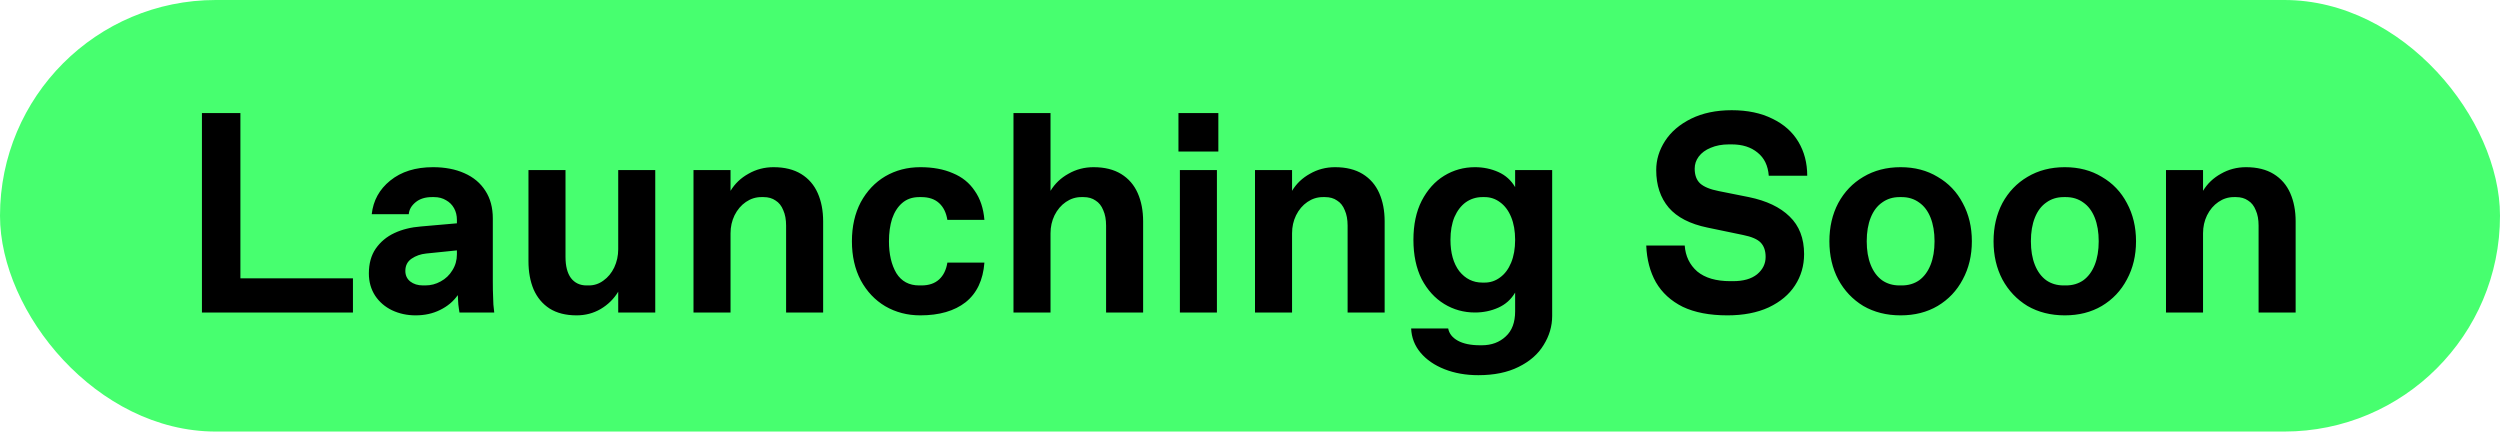
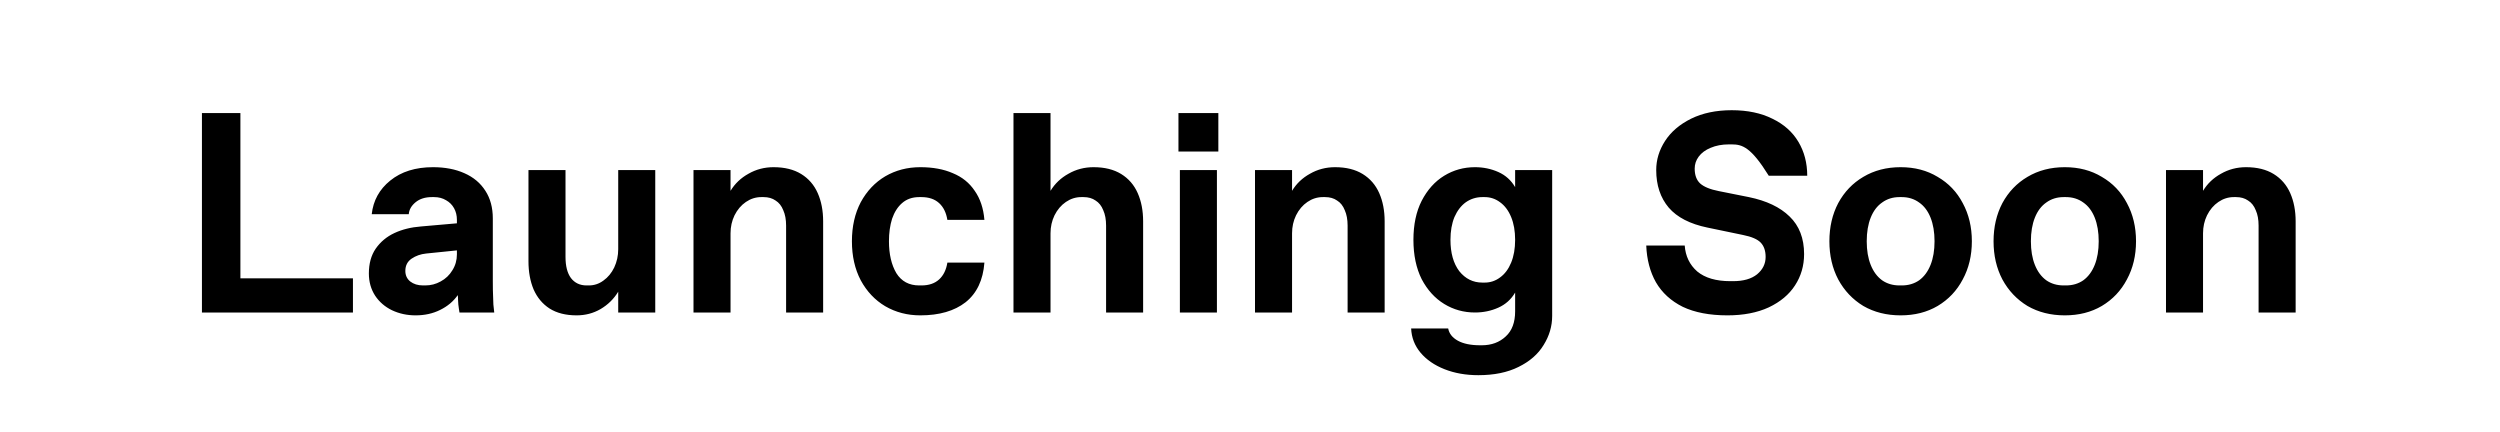
<svg xmlns="http://www.w3.org/2000/svg" width="168" height="29" viewBox="0 0 168 29" fill="none">
-   <rect width="168" height="29" rx="14.5" fill="#47FF6F" />
-   <path d="M13.57 21V7.597H16.155V18.702H23.718V21H13.57ZM27.928 21.192C27.354 21.192 26.824 21.077 26.339 20.847C25.867 20.617 25.49 20.292 25.209 19.87C24.928 19.436 24.788 18.939 24.788 18.377C24.788 17.713 24.941 17.158 25.247 16.711C25.567 16.252 25.988 15.9 26.511 15.658C27.035 15.415 27.628 15.269 28.292 15.218L30.704 15.007V14.777C30.704 14.484 30.641 14.222 30.513 13.992C30.385 13.762 30.207 13.584 29.977 13.456C29.747 13.316 29.479 13.245 29.173 13.245H29.02C28.573 13.245 28.209 13.36 27.928 13.59C27.647 13.82 27.494 14.088 27.469 14.394H24.98C25.082 13.475 25.496 12.722 26.224 12.135C26.964 11.535 27.922 11.235 29.096 11.235C29.9 11.235 30.602 11.369 31.202 11.637C31.815 11.905 32.287 12.301 32.619 12.824C32.951 13.335 33.117 13.954 33.117 14.681V18.894C33.117 19.328 33.123 19.666 33.136 19.909C33.136 20.087 33.142 20.272 33.155 20.464C33.168 20.643 33.187 20.821 33.213 21H30.877C30.864 20.923 30.851 20.84 30.838 20.751C30.826 20.662 30.813 20.566 30.8 20.464C30.787 20.362 30.781 20.26 30.781 20.157C30.781 20.043 30.775 19.934 30.762 19.832C30.468 20.253 30.073 20.585 29.575 20.828C29.09 21.07 28.541 21.192 27.928 21.192ZM28.579 19.181C28.949 19.181 29.294 19.092 29.613 18.913C29.945 18.734 30.207 18.485 30.398 18.166C30.602 17.847 30.704 17.49 30.704 17.094V16.826L28.637 17.037C28.266 17.075 27.941 17.19 27.66 17.381C27.379 17.573 27.239 17.847 27.239 18.204C27.239 18.498 27.347 18.734 27.564 18.913C27.794 19.092 28.081 19.181 28.426 19.181H28.579ZM38.749 21.192C38.021 21.192 37.415 21.038 36.93 20.732C36.458 20.426 36.1 19.998 35.858 19.449C35.628 18.9 35.513 18.268 35.513 17.553V11.427H38.002V17.266C38.002 17.879 38.123 18.351 38.366 18.683C38.621 19.015 38.972 19.181 39.419 19.181H39.572C39.929 19.181 40.255 19.073 40.549 18.855C40.855 18.639 41.097 18.345 41.276 17.975C41.455 17.592 41.544 17.183 41.544 16.749V11.427H44.033V21H41.544V19.602C41.251 20.087 40.855 20.477 40.357 20.77C39.872 21.051 39.336 21.192 38.749 21.192ZM46.603 21V11.427H49.092V12.824C49.386 12.339 49.788 11.956 50.299 11.675C50.809 11.382 51.371 11.235 51.983 11.235C52.724 11.235 53.343 11.388 53.841 11.694C54.339 12.001 54.709 12.428 54.951 12.977C55.194 13.526 55.315 14.158 55.315 14.873V21H52.826V15.16C52.826 14.752 52.762 14.407 52.635 14.126C52.52 13.833 52.347 13.616 52.118 13.475C51.901 13.322 51.633 13.245 51.313 13.245H51.16C50.79 13.245 50.445 13.354 50.126 13.571C49.807 13.788 49.552 14.088 49.36 14.471C49.182 14.841 49.092 15.243 49.092 15.677V21H46.603ZM61.844 21.192C60.976 21.192 60.191 20.987 59.489 20.579C58.8 20.17 58.251 19.59 57.842 18.836C57.447 18.083 57.249 17.209 57.249 16.213C57.249 15.218 57.447 14.343 57.842 13.59C58.251 12.837 58.8 12.256 59.489 11.848C60.191 11.439 60.976 11.235 61.844 11.235C62.687 11.235 63.414 11.369 64.027 11.637C64.652 11.892 65.144 12.288 65.501 12.824C65.871 13.348 66.088 13.999 66.152 14.777H63.663C63.586 14.292 63.401 13.916 63.108 13.648C62.814 13.38 62.418 13.245 61.921 13.245H61.767C61.308 13.245 60.925 13.38 60.619 13.648C60.325 13.903 60.102 14.254 59.948 14.701C59.808 15.147 59.738 15.652 59.738 16.213C59.738 17.081 59.904 17.796 60.236 18.358C60.58 18.907 61.091 19.181 61.767 19.181H61.921C62.418 19.181 62.814 19.047 63.108 18.779C63.401 18.511 63.586 18.134 63.663 17.649H66.152C66.063 18.824 65.641 19.711 64.888 20.311C64.135 20.898 63.12 21.192 61.844 21.192ZM68.106 21V7.597H70.595V12.824C70.889 12.339 71.291 11.956 71.802 11.675C72.312 11.382 72.874 11.235 73.487 11.235C74.227 11.235 74.846 11.388 75.344 11.694C75.842 12.001 76.212 12.428 76.454 12.977C76.697 13.526 76.818 14.158 76.818 14.873V21H74.329V15.16C74.329 14.752 74.265 14.407 74.138 14.126C74.023 13.833 73.85 13.616 73.621 13.475C73.404 13.322 73.136 13.245 72.816 13.245H72.663C72.293 13.245 71.948 13.354 71.629 13.571C71.31 13.788 71.055 14.088 70.863 14.471C70.685 14.841 70.595 15.243 70.595 15.677V21H68.106ZM79.288 21V11.427H81.777V21H79.288ZM79.192 10.182V7.597H81.873V10.182H79.192ZM84.336 21V11.427H86.826V12.824C87.119 12.339 87.521 11.956 88.032 11.675C88.542 11.382 89.104 11.235 89.717 11.235C90.457 11.235 91.076 11.388 91.574 11.694C92.072 12.001 92.442 12.428 92.684 12.977C92.927 13.526 93.048 14.158 93.048 14.873V21H90.559V15.16C90.559 14.752 90.495 14.407 90.368 14.126C90.253 13.833 90.081 13.616 89.851 13.475C89.634 13.322 89.366 13.245 89.047 13.245H88.893C88.523 13.245 88.179 13.354 87.859 13.571C87.54 13.788 87.285 14.088 87.094 14.471C86.915 14.841 86.826 15.243 86.826 15.677V21H84.336ZM99.347 25.212C98.505 25.212 97.745 25.078 97.069 24.81C96.392 24.542 95.856 24.172 95.46 23.7C95.065 23.227 94.854 22.685 94.829 22.072H97.318C97.382 22.417 97.599 22.691 97.969 22.896C98.339 23.1 98.837 23.202 99.462 23.202H99.577C100.228 23.202 100.764 23.004 101.186 22.608C101.607 22.225 101.817 21.664 101.817 20.923V19.66C101.549 20.119 101.173 20.457 100.688 20.674C100.203 20.892 99.679 21 99.118 21C98.365 21 97.675 20.808 97.05 20.426C96.424 20.043 95.92 19.487 95.537 18.76C95.167 18.019 94.982 17.139 94.982 16.117C94.982 15.096 95.167 14.222 95.537 13.494C95.92 12.754 96.424 12.192 97.05 11.809C97.675 11.427 98.365 11.235 99.118 11.235C99.679 11.235 100.203 11.344 100.688 11.56C101.173 11.777 101.549 12.116 101.817 12.575V11.427H104.306V21.23C104.306 21.919 104.115 22.57 103.732 23.183C103.362 23.796 102.8 24.287 102.047 24.657C101.307 25.027 100.407 25.212 99.347 25.212ZM99.769 18.99C100.152 18.99 100.496 18.875 100.803 18.645C101.122 18.415 101.371 18.083 101.549 17.649C101.728 17.215 101.817 16.705 101.817 16.117C101.817 15.53 101.728 15.02 101.549 14.586C101.371 14.152 101.122 13.82 100.803 13.59C100.496 13.36 100.152 13.245 99.769 13.245H99.615C99.207 13.245 98.837 13.36 98.505 13.59C98.186 13.82 97.93 14.152 97.739 14.586C97.56 15.02 97.471 15.53 97.471 16.117C97.471 16.998 97.669 17.7 98.064 18.224C98.473 18.734 98.99 18.99 99.615 18.99H99.769ZM116.085 21.192C114.885 21.192 113.883 21 113.079 20.617C112.287 20.221 111.687 19.672 111.279 18.97C110.883 18.268 110.666 17.445 110.628 16.5H113.213C113.264 17.215 113.545 17.796 114.055 18.243C114.579 18.677 115.319 18.894 116.276 18.894H116.468C117.157 18.894 117.693 18.741 118.076 18.434C118.459 18.115 118.65 17.726 118.65 17.266C118.65 16.858 118.542 16.539 118.325 16.309C118.108 16.079 117.712 15.907 117.138 15.792L114.744 15.294C113.57 15.052 112.702 14.605 112.14 13.954C111.579 13.29 111.298 12.448 111.298 11.427C111.298 10.737 111.496 10.086 111.892 9.473C112.287 8.861 112.868 8.363 113.634 7.98C114.413 7.597 115.325 7.406 116.372 7.406C117.431 7.406 118.344 7.597 119.11 7.98C119.876 8.35 120.457 8.867 120.852 9.531C121.248 10.195 121.446 10.954 121.446 11.809H118.861C118.81 11.133 118.561 10.616 118.114 10.258C117.668 9.888 117.087 9.703 116.372 9.703H116.18C115.721 9.703 115.312 9.78 114.955 9.933C114.61 10.073 114.342 10.271 114.151 10.527C113.972 10.769 113.883 11.037 113.883 11.331C113.883 11.765 114.004 12.097 114.247 12.326C114.502 12.556 114.923 12.729 115.51 12.843L117.521 13.245C118.708 13.488 119.621 13.922 120.259 14.547C120.91 15.173 121.235 16.015 121.235 17.075C121.235 17.854 121.031 18.556 120.623 19.181C120.227 19.794 119.64 20.285 118.861 20.655C118.082 21.013 117.157 21.192 116.085 21.192ZM127.722 21.192C126.778 21.192 125.941 20.981 125.214 20.56C124.499 20.126 123.937 19.532 123.529 18.779C123.133 18.026 122.935 17.171 122.935 16.213C122.935 15.256 123.133 14.401 123.529 13.648C123.937 12.894 124.499 12.307 125.214 11.886C125.941 11.452 126.778 11.235 127.722 11.235C128.667 11.235 129.496 11.452 130.211 11.886C130.939 12.307 131.5 12.894 131.896 13.648C132.305 14.401 132.509 15.256 132.509 16.213C132.509 17.171 132.305 18.026 131.896 18.779C131.5 19.532 130.939 20.126 130.211 20.56C129.496 20.981 128.667 21.192 127.722 21.192ZM127.799 19.181C128.245 19.181 128.635 19.066 128.967 18.836C129.299 18.594 129.554 18.249 129.733 17.802C129.911 17.356 130.001 16.826 130.001 16.213C130.001 15.601 129.911 15.071 129.733 14.624C129.554 14.177 129.299 13.839 128.967 13.609C128.635 13.367 128.245 13.245 127.799 13.245H127.646C127.199 13.245 126.809 13.367 126.478 13.609C126.146 13.839 125.89 14.177 125.712 14.624C125.533 15.071 125.444 15.601 125.444 16.213C125.444 16.826 125.533 17.356 125.712 17.802C125.89 18.249 126.146 18.594 126.478 18.836C126.809 19.066 127.199 19.181 127.646 19.181H127.799ZM138.754 21.192C137.81 21.192 136.973 20.981 136.246 20.56C135.531 20.126 134.969 19.532 134.561 18.779C134.165 18.026 133.967 17.171 133.967 16.213C133.967 15.256 134.165 14.401 134.561 13.648C134.969 12.894 135.531 12.307 136.246 11.886C136.973 11.452 137.81 11.235 138.754 11.235C139.699 11.235 140.528 11.452 141.243 11.886C141.971 12.307 142.532 12.894 142.928 13.648C143.337 14.401 143.541 15.256 143.541 16.213C143.541 17.171 143.337 18.026 142.928 18.779C142.532 19.532 141.971 20.126 141.243 20.56C140.528 20.981 139.699 21.192 138.754 21.192ZM138.831 19.181C139.277 19.181 139.667 19.066 139.999 18.836C140.331 18.594 140.586 18.249 140.765 17.802C140.943 17.356 141.033 16.826 141.033 16.213C141.033 15.601 140.943 15.071 140.765 14.624C140.586 14.177 140.331 13.839 139.999 13.609C139.667 13.367 139.277 13.245 138.831 13.245H138.678C138.231 13.245 137.841 13.367 137.51 13.609C137.178 13.839 136.922 14.177 136.744 14.624C136.565 15.071 136.476 15.601 136.476 16.213C136.476 16.826 136.565 17.356 136.744 17.802C136.922 18.249 137.178 18.594 137.51 18.836C137.841 19.066 138.231 19.181 138.678 19.181H138.831ZM145.555 21V11.427H148.044V12.824C148.337 12.339 148.739 11.956 149.25 11.675C149.761 11.382 150.322 11.235 150.935 11.235C151.675 11.235 152.294 11.388 152.792 11.694C153.29 12.001 153.66 12.428 153.903 12.977C154.145 13.526 154.267 14.158 154.267 14.873V21H151.777V15.16C151.777 14.752 151.714 14.407 151.586 14.126C151.471 13.833 151.299 13.616 151.069 13.475C150.852 13.322 150.584 13.245 150.265 13.245H150.112C149.741 13.245 149.397 13.354 149.078 13.571C148.759 13.788 148.503 14.088 148.312 14.471C148.133 14.841 148.044 15.243 148.044 15.677V21H145.555Z" fill="black" />
+   <path d="M13.57 21V7.597H16.155V18.702H23.718V21H13.57ZM27.928 21.192C27.354 21.192 26.824 21.077 26.339 20.847C25.867 20.617 25.49 20.292 25.209 19.87C24.928 19.436 24.788 18.939 24.788 18.377C24.788 17.713 24.941 17.158 25.247 16.711C25.567 16.252 25.988 15.9 26.511 15.658C27.035 15.415 27.628 15.269 28.292 15.218L30.704 15.007V14.777C30.704 14.484 30.641 14.222 30.513 13.992C30.385 13.762 30.207 13.584 29.977 13.456C29.747 13.316 29.479 13.245 29.173 13.245H29.02C28.573 13.245 28.209 13.36 27.928 13.59C27.647 13.82 27.494 14.088 27.469 14.394H24.98C25.082 13.475 25.496 12.722 26.224 12.135C26.964 11.535 27.922 11.235 29.096 11.235C29.9 11.235 30.602 11.369 31.202 11.637C31.815 11.905 32.287 12.301 32.619 12.824C32.951 13.335 33.117 13.954 33.117 14.681V18.894C33.117 19.328 33.123 19.666 33.136 19.909C33.136 20.087 33.142 20.272 33.155 20.464C33.168 20.643 33.187 20.821 33.213 21H30.877C30.864 20.923 30.851 20.84 30.838 20.751C30.826 20.662 30.813 20.566 30.8 20.464C30.787 20.362 30.781 20.26 30.781 20.157C30.781 20.043 30.775 19.934 30.762 19.832C30.468 20.253 30.073 20.585 29.575 20.828C29.09 21.07 28.541 21.192 27.928 21.192ZM28.579 19.181C28.949 19.181 29.294 19.092 29.613 18.913C29.945 18.734 30.207 18.485 30.398 18.166C30.602 17.847 30.704 17.49 30.704 17.094V16.826L28.637 17.037C28.266 17.075 27.941 17.19 27.66 17.381C27.379 17.573 27.239 17.847 27.239 18.204C27.239 18.498 27.347 18.734 27.564 18.913C27.794 19.092 28.081 19.181 28.426 19.181H28.579ZM38.749 21.192C38.021 21.192 37.415 21.038 36.93 20.732C36.458 20.426 36.1 19.998 35.858 19.449C35.628 18.9 35.513 18.268 35.513 17.553V11.427H38.002V17.266C38.002 17.879 38.123 18.351 38.366 18.683C38.621 19.015 38.972 19.181 39.419 19.181H39.572C39.929 19.181 40.255 19.073 40.549 18.855C40.855 18.639 41.097 18.345 41.276 17.975C41.455 17.592 41.544 17.183 41.544 16.749V11.427H44.033V21H41.544V19.602C41.251 20.087 40.855 20.477 40.357 20.77C39.872 21.051 39.336 21.192 38.749 21.192ZM46.603 21V11.427H49.092V12.824C49.386 12.339 49.788 11.956 50.299 11.675C50.809 11.382 51.371 11.235 51.983 11.235C52.724 11.235 53.343 11.388 53.841 11.694C54.339 12.001 54.709 12.428 54.951 12.977C55.194 13.526 55.315 14.158 55.315 14.873V21H52.826V15.16C52.826 14.752 52.762 14.407 52.635 14.126C52.52 13.833 52.347 13.616 52.118 13.475C51.901 13.322 51.633 13.245 51.313 13.245H51.16C50.79 13.245 50.445 13.354 50.126 13.571C49.807 13.788 49.552 14.088 49.36 14.471C49.182 14.841 49.092 15.243 49.092 15.677V21H46.603ZM61.844 21.192C60.976 21.192 60.191 20.987 59.489 20.579C58.8 20.17 58.251 19.59 57.842 18.836C57.447 18.083 57.249 17.209 57.249 16.213C57.249 15.218 57.447 14.343 57.842 13.59C58.251 12.837 58.8 12.256 59.489 11.848C60.191 11.439 60.976 11.235 61.844 11.235C62.687 11.235 63.414 11.369 64.027 11.637C64.652 11.892 65.144 12.288 65.501 12.824C65.871 13.348 66.088 13.999 66.152 14.777H63.663C63.586 14.292 63.401 13.916 63.108 13.648C62.814 13.38 62.418 13.245 61.921 13.245H61.767C61.308 13.245 60.925 13.38 60.619 13.648C60.325 13.903 60.102 14.254 59.948 14.701C59.808 15.147 59.738 15.652 59.738 16.213C59.738 17.081 59.904 17.796 60.236 18.358C60.58 18.907 61.091 19.181 61.767 19.181H61.921C62.418 19.181 62.814 19.047 63.108 18.779C63.401 18.511 63.586 18.134 63.663 17.649H66.152C66.063 18.824 65.641 19.711 64.888 20.311C64.135 20.898 63.12 21.192 61.844 21.192ZM68.106 21V7.597H70.595V12.824C70.889 12.339 71.291 11.956 71.802 11.675C72.312 11.382 72.874 11.235 73.487 11.235C74.227 11.235 74.846 11.388 75.344 11.694C75.842 12.001 76.212 12.428 76.454 12.977C76.697 13.526 76.818 14.158 76.818 14.873V21H74.329V15.16C74.329 14.752 74.265 14.407 74.138 14.126C74.023 13.833 73.85 13.616 73.621 13.475C73.404 13.322 73.136 13.245 72.816 13.245H72.663C72.293 13.245 71.948 13.354 71.629 13.571C71.31 13.788 71.055 14.088 70.863 14.471C70.685 14.841 70.595 15.243 70.595 15.677V21H68.106ZM79.288 21V11.427H81.777V21H79.288ZM79.192 10.182V7.597H81.873V10.182H79.192ZM84.336 21V11.427H86.826V12.824C87.119 12.339 87.521 11.956 88.032 11.675C88.542 11.382 89.104 11.235 89.717 11.235C90.457 11.235 91.076 11.388 91.574 11.694C92.072 12.001 92.442 12.428 92.684 12.977C92.927 13.526 93.048 14.158 93.048 14.873V21H90.559V15.16C90.559 14.752 90.495 14.407 90.368 14.126C90.253 13.833 90.081 13.616 89.851 13.475C89.634 13.322 89.366 13.245 89.047 13.245H88.893C88.523 13.245 88.179 13.354 87.859 13.571C87.54 13.788 87.285 14.088 87.094 14.471C86.915 14.841 86.826 15.243 86.826 15.677V21H84.336ZM99.347 25.212C98.505 25.212 97.745 25.078 97.069 24.81C96.392 24.542 95.856 24.172 95.46 23.7C95.065 23.227 94.854 22.685 94.829 22.072H97.318C97.382 22.417 97.599 22.691 97.969 22.896C98.339 23.1 98.837 23.202 99.462 23.202H99.577C100.228 23.202 100.764 23.004 101.186 22.608C101.607 22.225 101.817 21.664 101.817 20.923V19.66C101.549 20.119 101.173 20.457 100.688 20.674C100.203 20.892 99.679 21 99.118 21C98.365 21 97.675 20.808 97.05 20.426C96.424 20.043 95.92 19.487 95.537 18.76C95.167 18.019 94.982 17.139 94.982 16.117C94.982 15.096 95.167 14.222 95.537 13.494C95.92 12.754 96.424 12.192 97.05 11.809C97.675 11.427 98.365 11.235 99.118 11.235C99.679 11.235 100.203 11.344 100.688 11.56C101.173 11.777 101.549 12.116 101.817 12.575V11.427H104.306V21.23C104.306 21.919 104.115 22.57 103.732 23.183C103.362 23.796 102.8 24.287 102.047 24.657C101.307 25.027 100.407 25.212 99.347 25.212ZM99.769 18.99C100.152 18.99 100.496 18.875 100.803 18.645C101.122 18.415 101.371 18.083 101.549 17.649C101.728 17.215 101.817 16.705 101.817 16.117C101.817 15.53 101.728 15.02 101.549 14.586C101.371 14.152 101.122 13.82 100.803 13.59C100.496 13.36 100.152 13.245 99.769 13.245H99.615C99.207 13.245 98.837 13.36 98.505 13.59C98.186 13.82 97.93 14.152 97.739 14.586C97.56 15.02 97.471 15.53 97.471 16.117C97.471 16.998 97.669 17.7 98.064 18.224C98.473 18.734 98.99 18.99 99.615 18.99H99.769ZM116.085 21.192C114.885 21.192 113.883 21 113.079 20.617C112.287 20.221 111.687 19.672 111.279 18.97C110.883 18.268 110.666 17.445 110.628 16.5H113.213C113.264 17.215 113.545 17.796 114.055 18.243C114.579 18.677 115.319 18.894 116.276 18.894H116.468C117.157 18.894 117.693 18.741 118.076 18.434C118.459 18.115 118.65 17.726 118.65 17.266C118.65 16.858 118.542 16.539 118.325 16.309C118.108 16.079 117.712 15.907 117.138 15.792L114.744 15.294C113.57 15.052 112.702 14.605 112.14 13.954C111.579 13.29 111.298 12.448 111.298 11.427C111.298 10.737 111.496 10.086 111.892 9.473C112.287 8.861 112.868 8.363 113.634 7.98C114.413 7.597 115.325 7.406 116.372 7.406C117.431 7.406 118.344 7.597 119.11 7.98C119.876 8.35 120.457 8.867 120.852 9.531C121.248 10.195 121.446 10.954 121.446 11.809H118.861C117.668 9.888 117.087 9.703 116.372 9.703H116.18C115.721 9.703 115.312 9.78 114.955 9.933C114.61 10.073 114.342 10.271 114.151 10.527C113.972 10.769 113.883 11.037 113.883 11.331C113.883 11.765 114.004 12.097 114.247 12.326C114.502 12.556 114.923 12.729 115.51 12.843L117.521 13.245C118.708 13.488 119.621 13.922 120.259 14.547C120.91 15.173 121.235 16.015 121.235 17.075C121.235 17.854 121.031 18.556 120.623 19.181C120.227 19.794 119.64 20.285 118.861 20.655C118.082 21.013 117.157 21.192 116.085 21.192ZM127.722 21.192C126.778 21.192 125.941 20.981 125.214 20.56C124.499 20.126 123.937 19.532 123.529 18.779C123.133 18.026 122.935 17.171 122.935 16.213C122.935 15.256 123.133 14.401 123.529 13.648C123.937 12.894 124.499 12.307 125.214 11.886C125.941 11.452 126.778 11.235 127.722 11.235C128.667 11.235 129.496 11.452 130.211 11.886C130.939 12.307 131.5 12.894 131.896 13.648C132.305 14.401 132.509 15.256 132.509 16.213C132.509 17.171 132.305 18.026 131.896 18.779C131.5 19.532 130.939 20.126 130.211 20.56C129.496 20.981 128.667 21.192 127.722 21.192ZM127.799 19.181C128.245 19.181 128.635 19.066 128.967 18.836C129.299 18.594 129.554 18.249 129.733 17.802C129.911 17.356 130.001 16.826 130.001 16.213C130.001 15.601 129.911 15.071 129.733 14.624C129.554 14.177 129.299 13.839 128.967 13.609C128.635 13.367 128.245 13.245 127.799 13.245H127.646C127.199 13.245 126.809 13.367 126.478 13.609C126.146 13.839 125.89 14.177 125.712 14.624C125.533 15.071 125.444 15.601 125.444 16.213C125.444 16.826 125.533 17.356 125.712 17.802C125.89 18.249 126.146 18.594 126.478 18.836C126.809 19.066 127.199 19.181 127.646 19.181H127.799ZM138.754 21.192C137.81 21.192 136.973 20.981 136.246 20.56C135.531 20.126 134.969 19.532 134.561 18.779C134.165 18.026 133.967 17.171 133.967 16.213C133.967 15.256 134.165 14.401 134.561 13.648C134.969 12.894 135.531 12.307 136.246 11.886C136.973 11.452 137.81 11.235 138.754 11.235C139.699 11.235 140.528 11.452 141.243 11.886C141.971 12.307 142.532 12.894 142.928 13.648C143.337 14.401 143.541 15.256 143.541 16.213C143.541 17.171 143.337 18.026 142.928 18.779C142.532 19.532 141.971 20.126 141.243 20.56C140.528 20.981 139.699 21.192 138.754 21.192ZM138.831 19.181C139.277 19.181 139.667 19.066 139.999 18.836C140.331 18.594 140.586 18.249 140.765 17.802C140.943 17.356 141.033 16.826 141.033 16.213C141.033 15.601 140.943 15.071 140.765 14.624C140.586 14.177 140.331 13.839 139.999 13.609C139.667 13.367 139.277 13.245 138.831 13.245H138.678C138.231 13.245 137.841 13.367 137.51 13.609C137.178 13.839 136.922 14.177 136.744 14.624C136.565 15.071 136.476 15.601 136.476 16.213C136.476 16.826 136.565 17.356 136.744 17.802C136.922 18.249 137.178 18.594 137.51 18.836C137.841 19.066 138.231 19.181 138.678 19.181H138.831ZM145.555 21V11.427H148.044V12.824C148.337 12.339 148.739 11.956 149.25 11.675C149.761 11.382 150.322 11.235 150.935 11.235C151.675 11.235 152.294 11.388 152.792 11.694C153.29 12.001 153.66 12.428 153.903 12.977C154.145 13.526 154.267 14.158 154.267 14.873V21H151.777V15.16C151.777 14.752 151.714 14.407 151.586 14.126C151.471 13.833 151.299 13.616 151.069 13.475C150.852 13.322 150.584 13.245 150.265 13.245H150.112C149.741 13.245 149.397 13.354 149.078 13.571C148.759 13.788 148.503 14.088 148.312 14.471C148.133 14.841 148.044 15.243 148.044 15.677V21H145.555Z" fill="black" />
</svg>